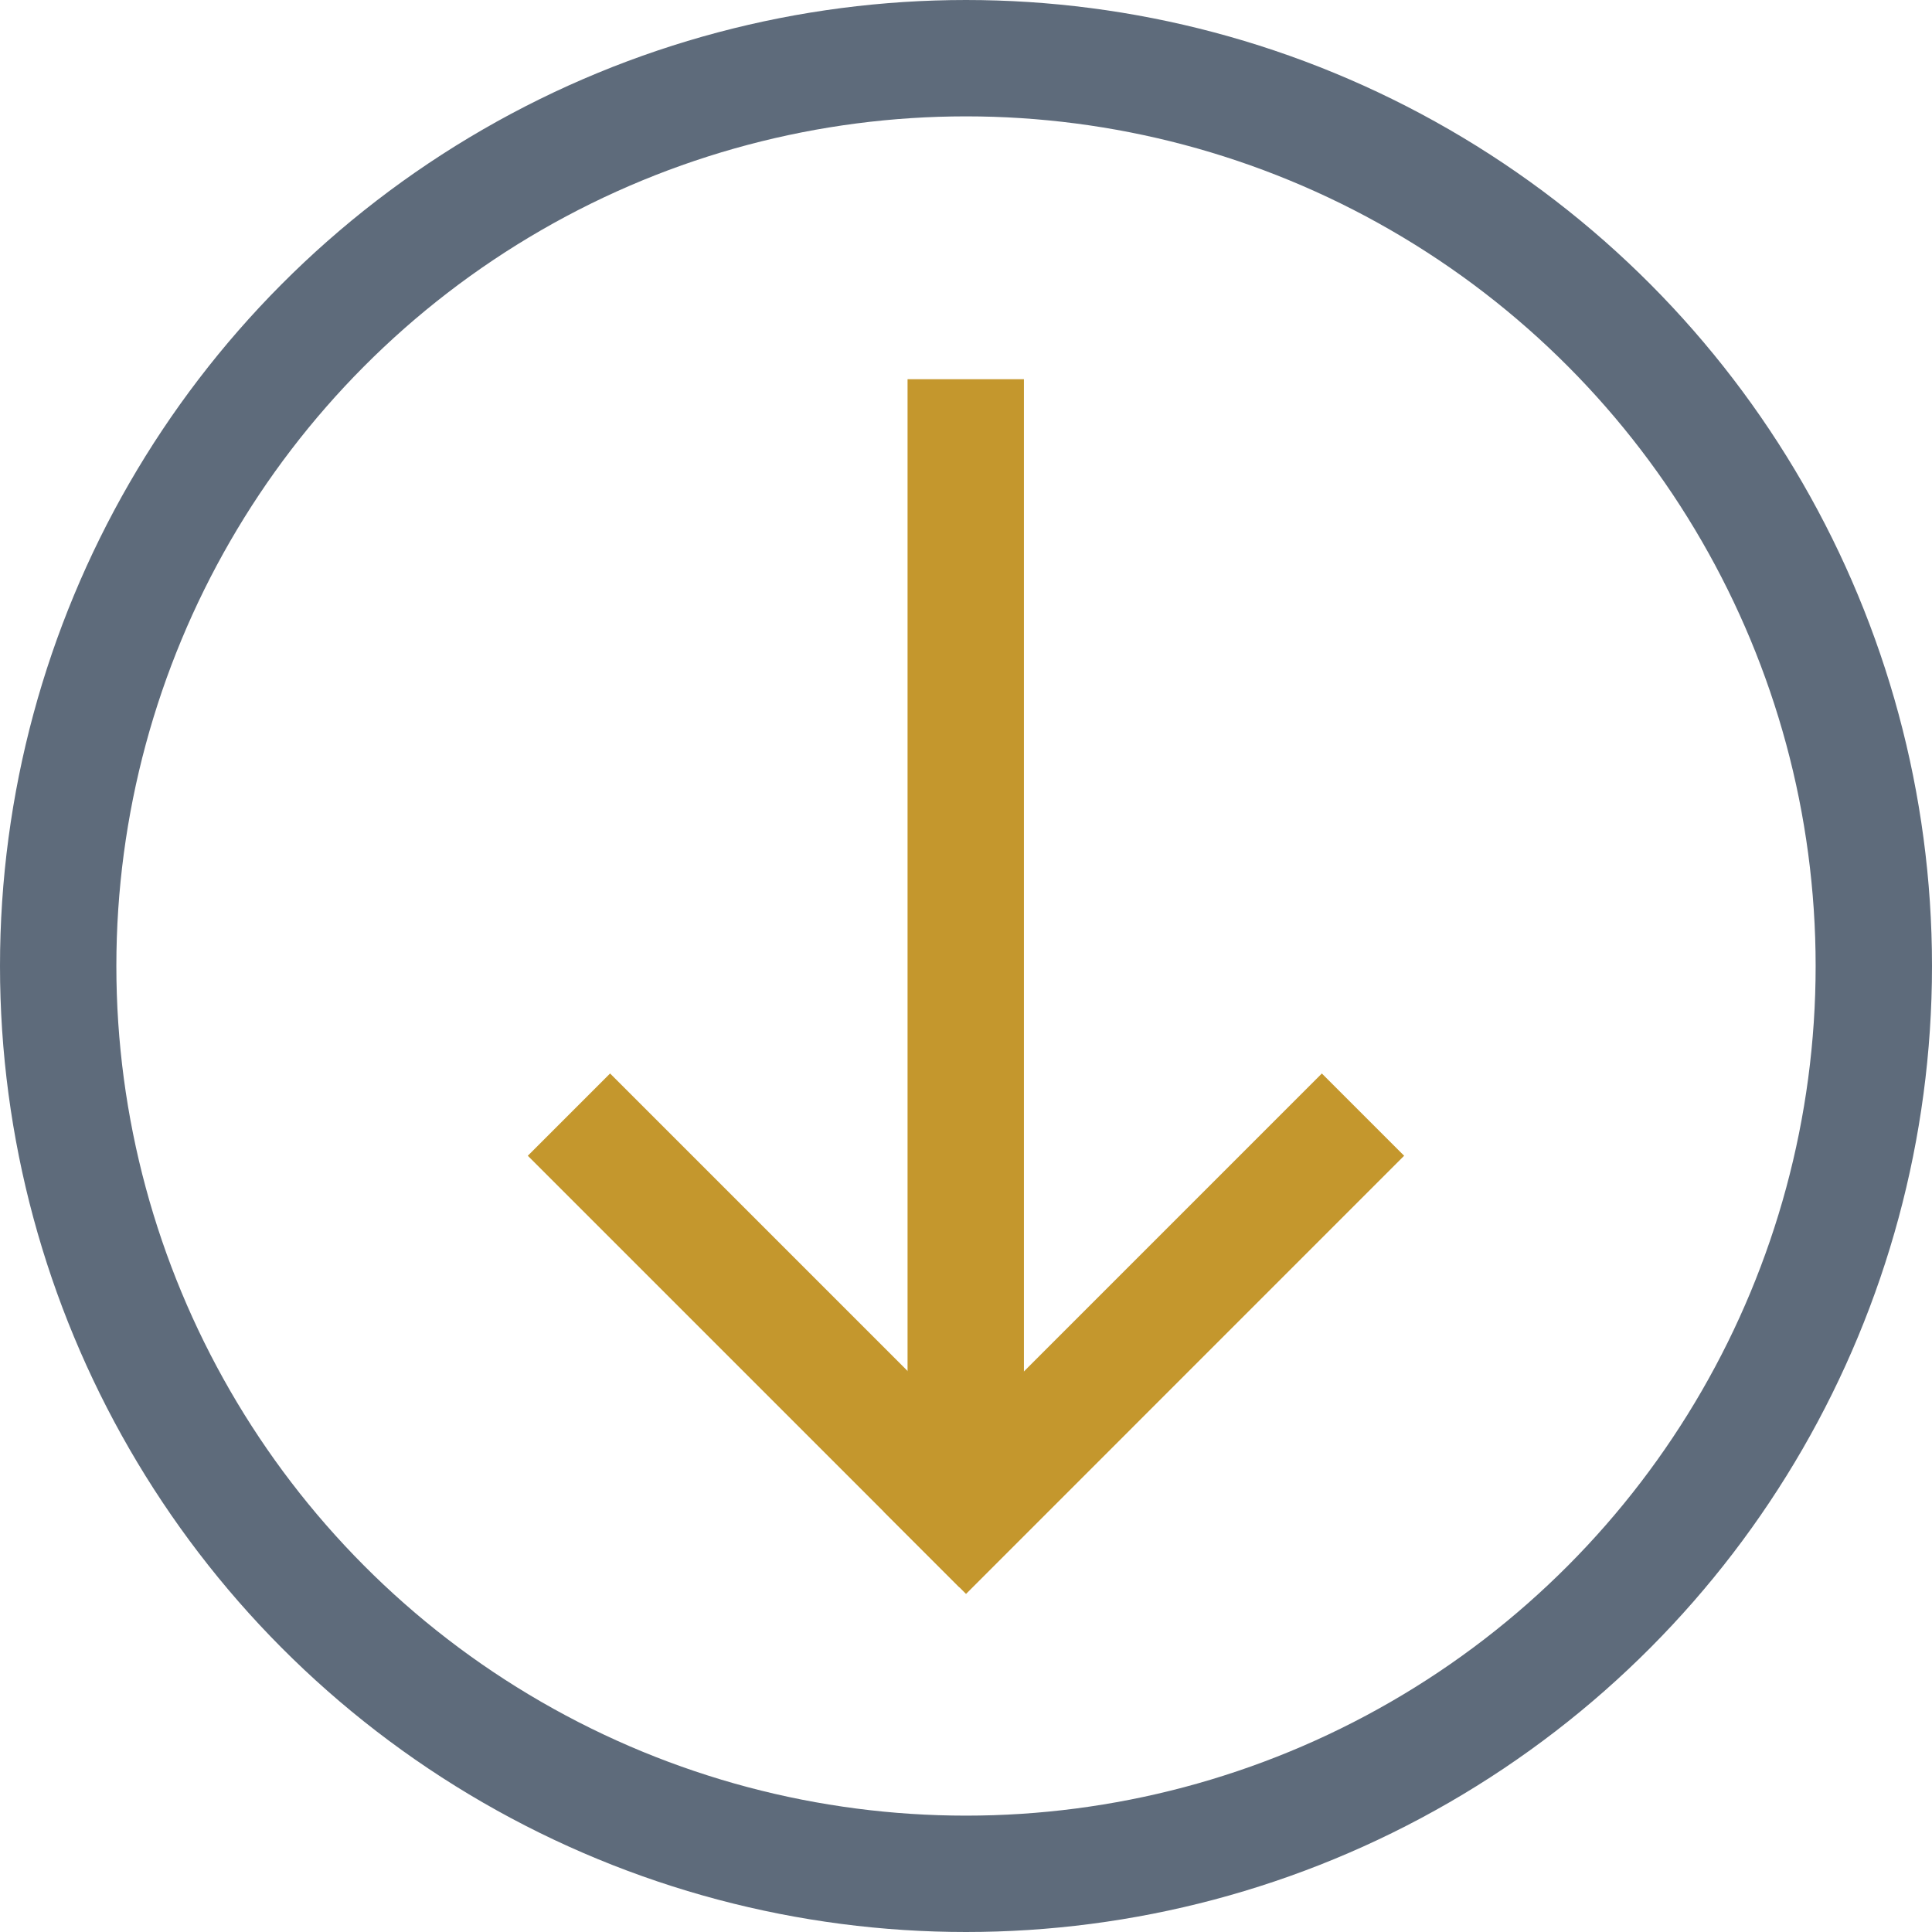
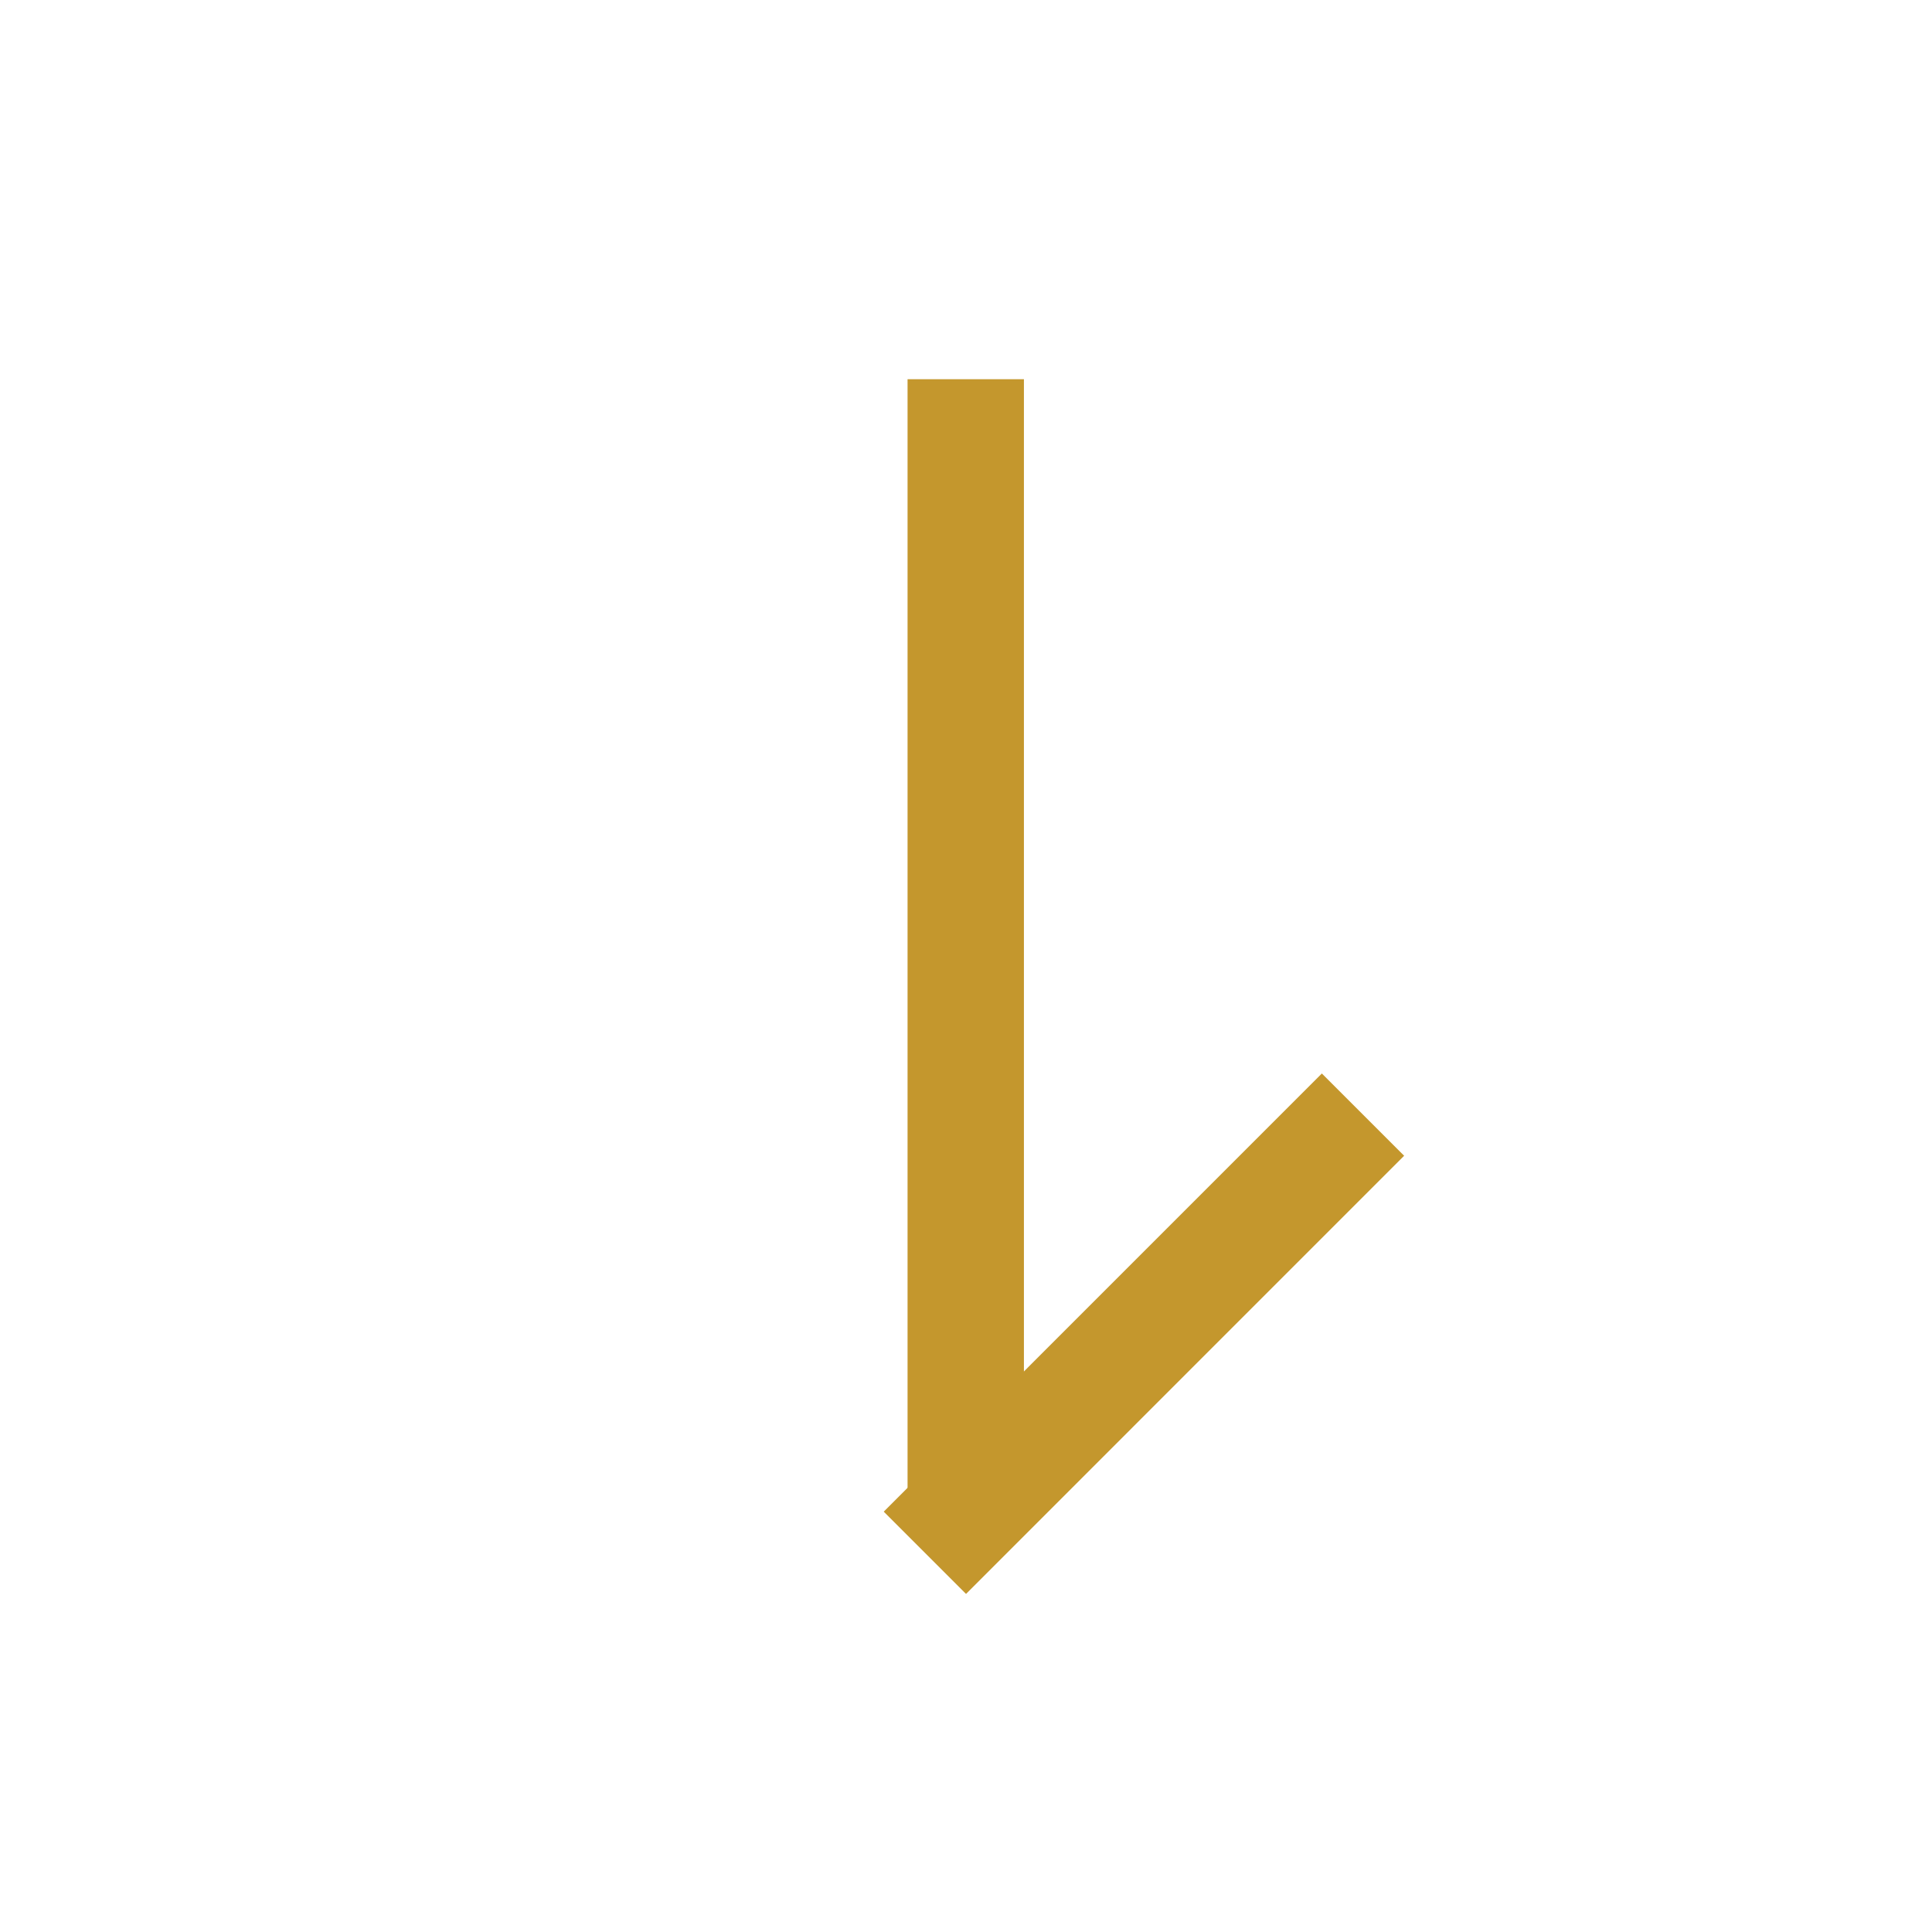
<svg xmlns="http://www.w3.org/2000/svg" id="Layer_2" data-name="Layer 2" viewBox="0 0 298.86 298.86">
  <defs>
    <style>
      .cls-1 {
        stroke: #5e6b7b;
      }

      .cls-1, .cls-2 {
        fill: none;
        stroke-miterlimit: 10;
        stroke-width: 18px;
      }

      .cls-2 {
        stroke: #c4972d;
      }
    </style>
  </defs>
  <g id="Layer_1-2" data-name="Layer 1">
    <g>
-       <circle class="cls-1" cx="149.43" cy="149.43" r="140.43" />
      <g>
-         <line class="cls-2" x1="88.01" y1="172.42" x2="154.77" y2="239.18" />
        <line class="cls-2" x1="149.39" y1="58.66" x2="149.39" y2="235.86" />
        <line class="cls-2" x1="210.84" y1="172.42" x2="143.07" y2="240.2" />
      </g>
    </g>
  </g>
</svg>